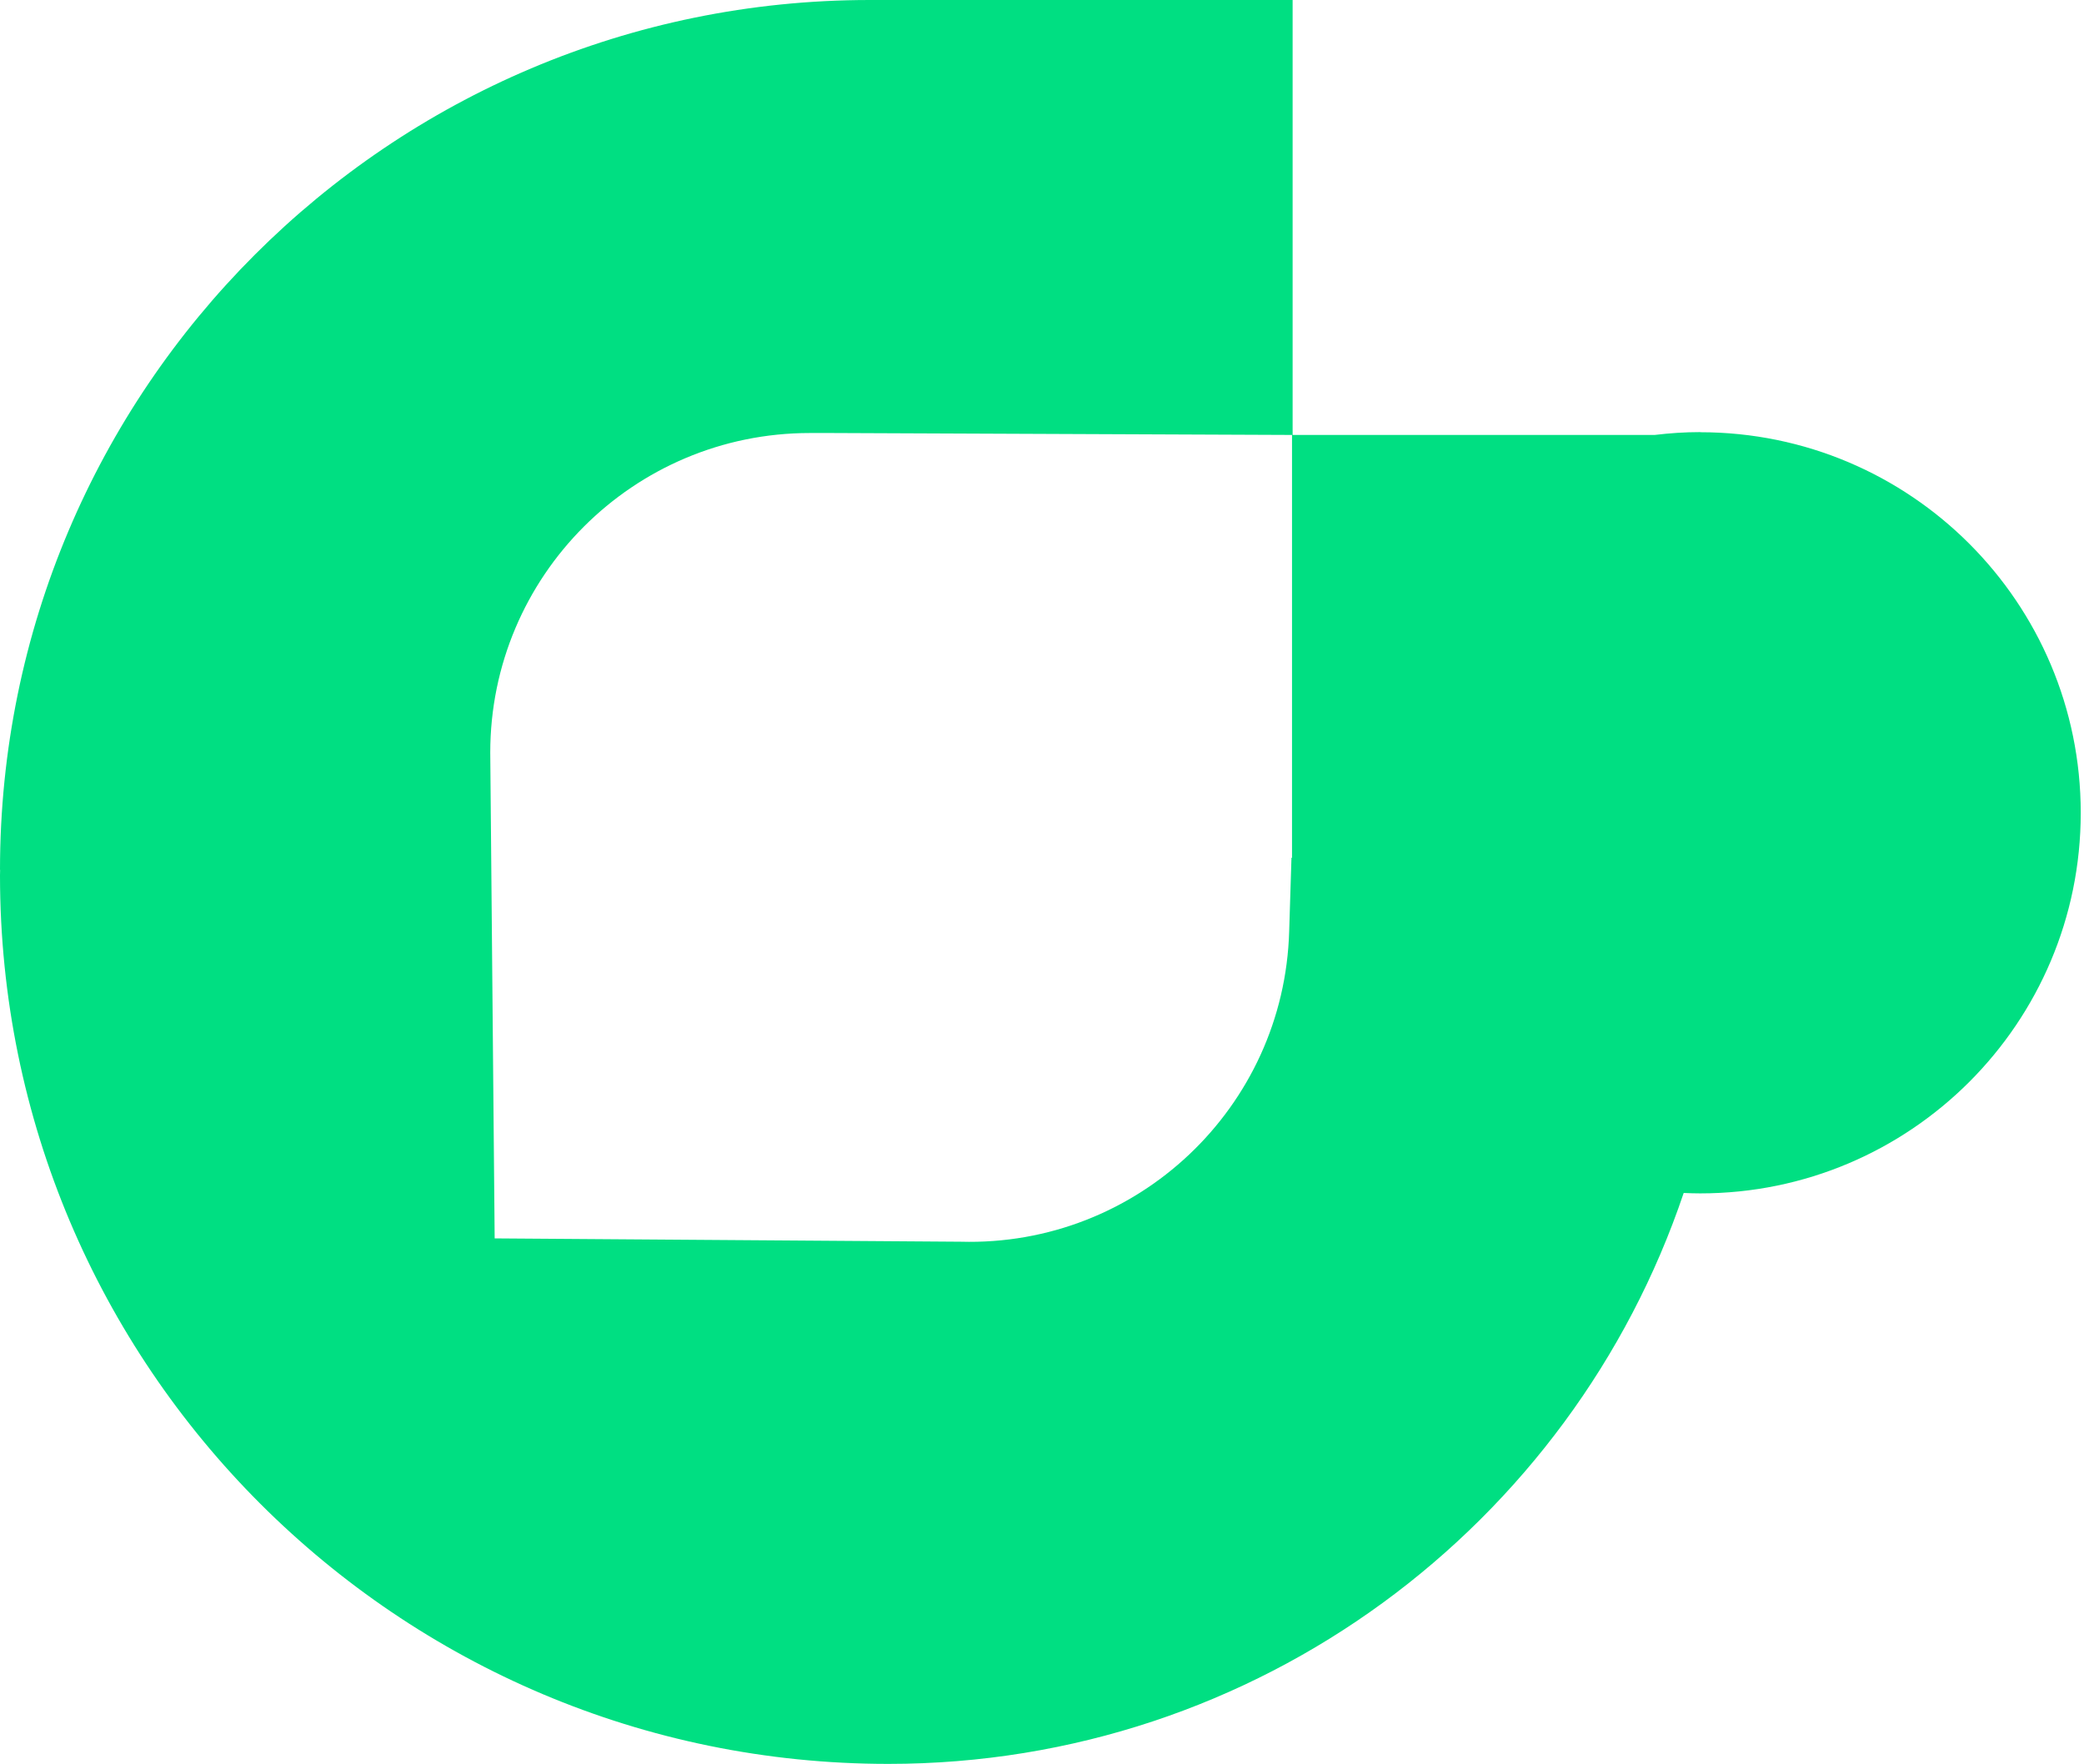
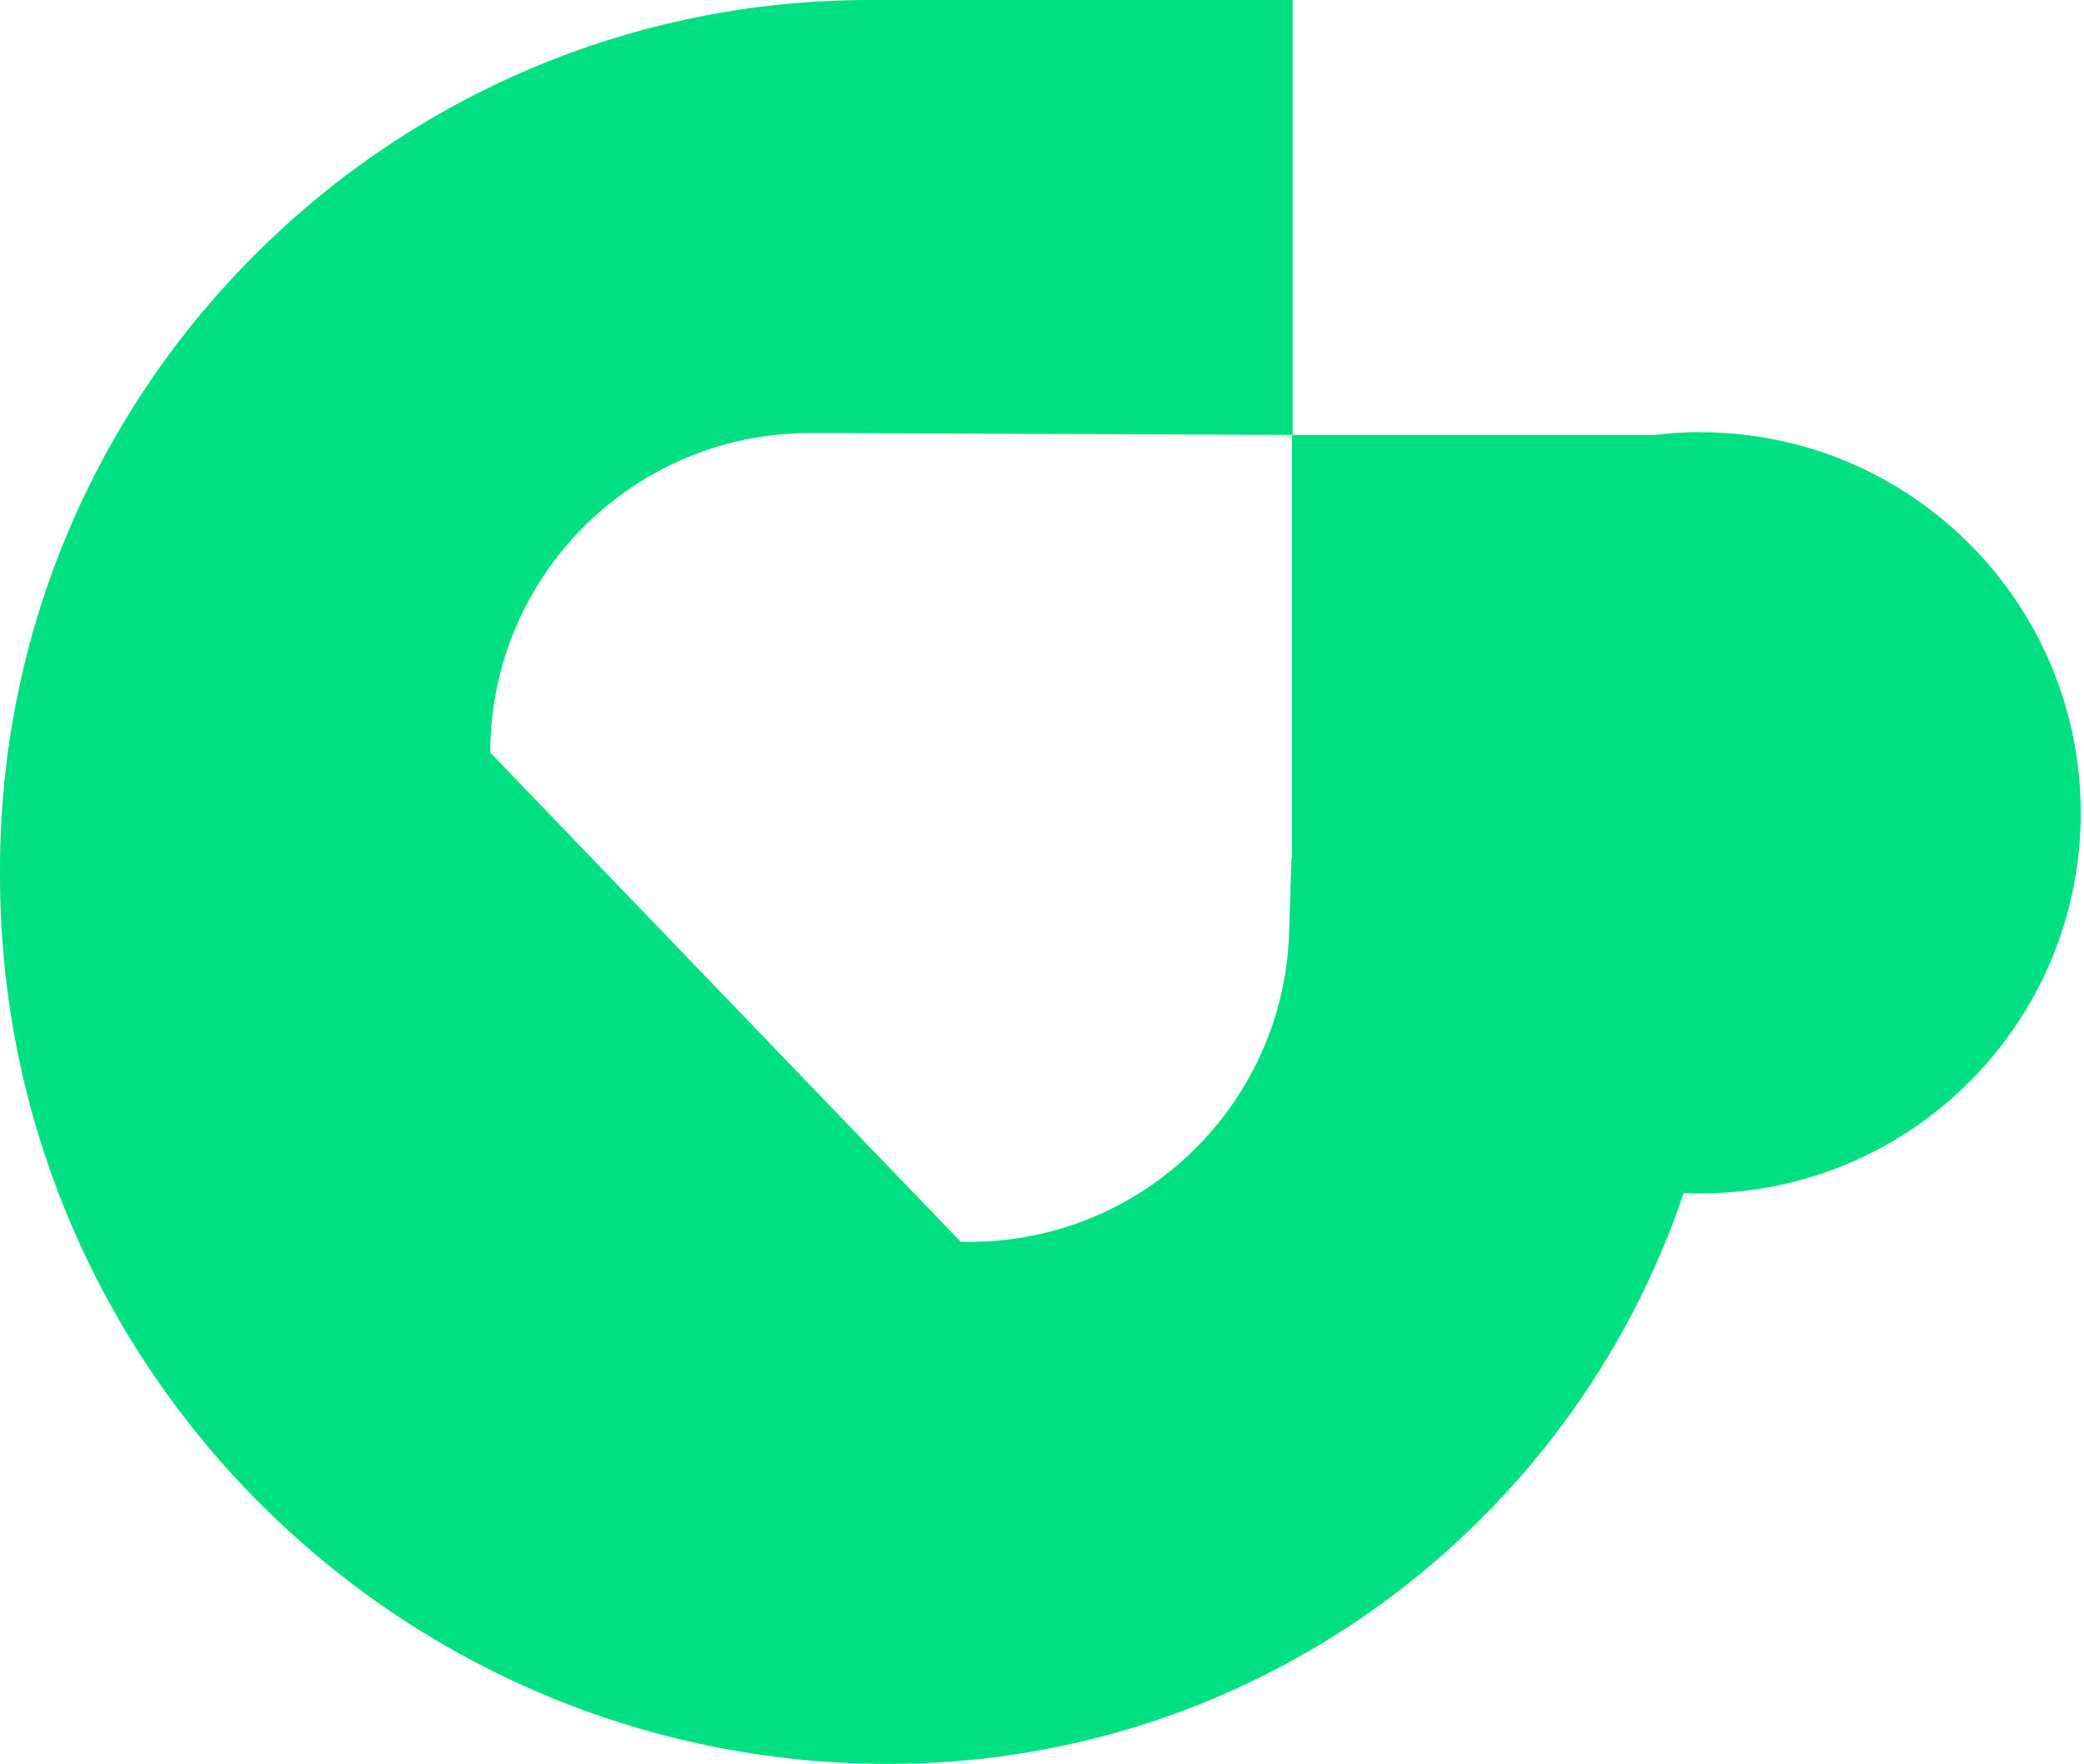
<svg xmlns="http://www.w3.org/2000/svg" width="345" height="292" viewBox="0 0 345 292" fill="none">
-   <path d="M281.47 71.53C278.92 71.53 276.4 71.7 273.93 72H213.99V0H143.99C64.47 0 0 64.47 0 143.99H0.02C0.02 144.3 0 144.6 0 144.91C0 226.14 65.85 291.99 147.07 291.99C208.26 291.99 260.21 252.42 278.73 197.48C279.64 197.52 280.54 197.55 281.46 197.55C316.26 197.55 344.46 169.34 344.46 134.55C344.46 99.76 316.25 71.55 281.46 71.55L281.47 71.53ZM213.9 141.99H213.8L213.42 154.15C212.59 183.36 188.25 206.37 159.03 205.55L81.89 205L81.16 124.59C81.16 95.37 104.85 71.68 134.07 71.68H137.72L213.89 72V142L213.9 141.99Z" fill="#00DF82" />
+   <path d="M281.47 71.53C278.92 71.53 276.4 71.7 273.93 72H213.99V0H143.99C64.47 0 0 64.47 0 143.99H0.02C0.02 144.3 0 144.6 0 144.91C0 226.14 65.85 291.99 147.07 291.99C208.26 291.99 260.21 252.42 278.73 197.48C279.64 197.52 280.54 197.55 281.46 197.55C316.26 197.55 344.46 169.34 344.46 134.55C344.46 99.76 316.25 71.55 281.46 71.55L281.47 71.53ZM213.9 141.99H213.8L213.42 154.15C212.59 183.36 188.25 206.37 159.03 205.55L81.16 124.59C81.16 95.37 104.85 71.68 134.07 71.68H137.72L213.89 72V142L213.9 141.99Z" fill="#00DF82" />
</svg>